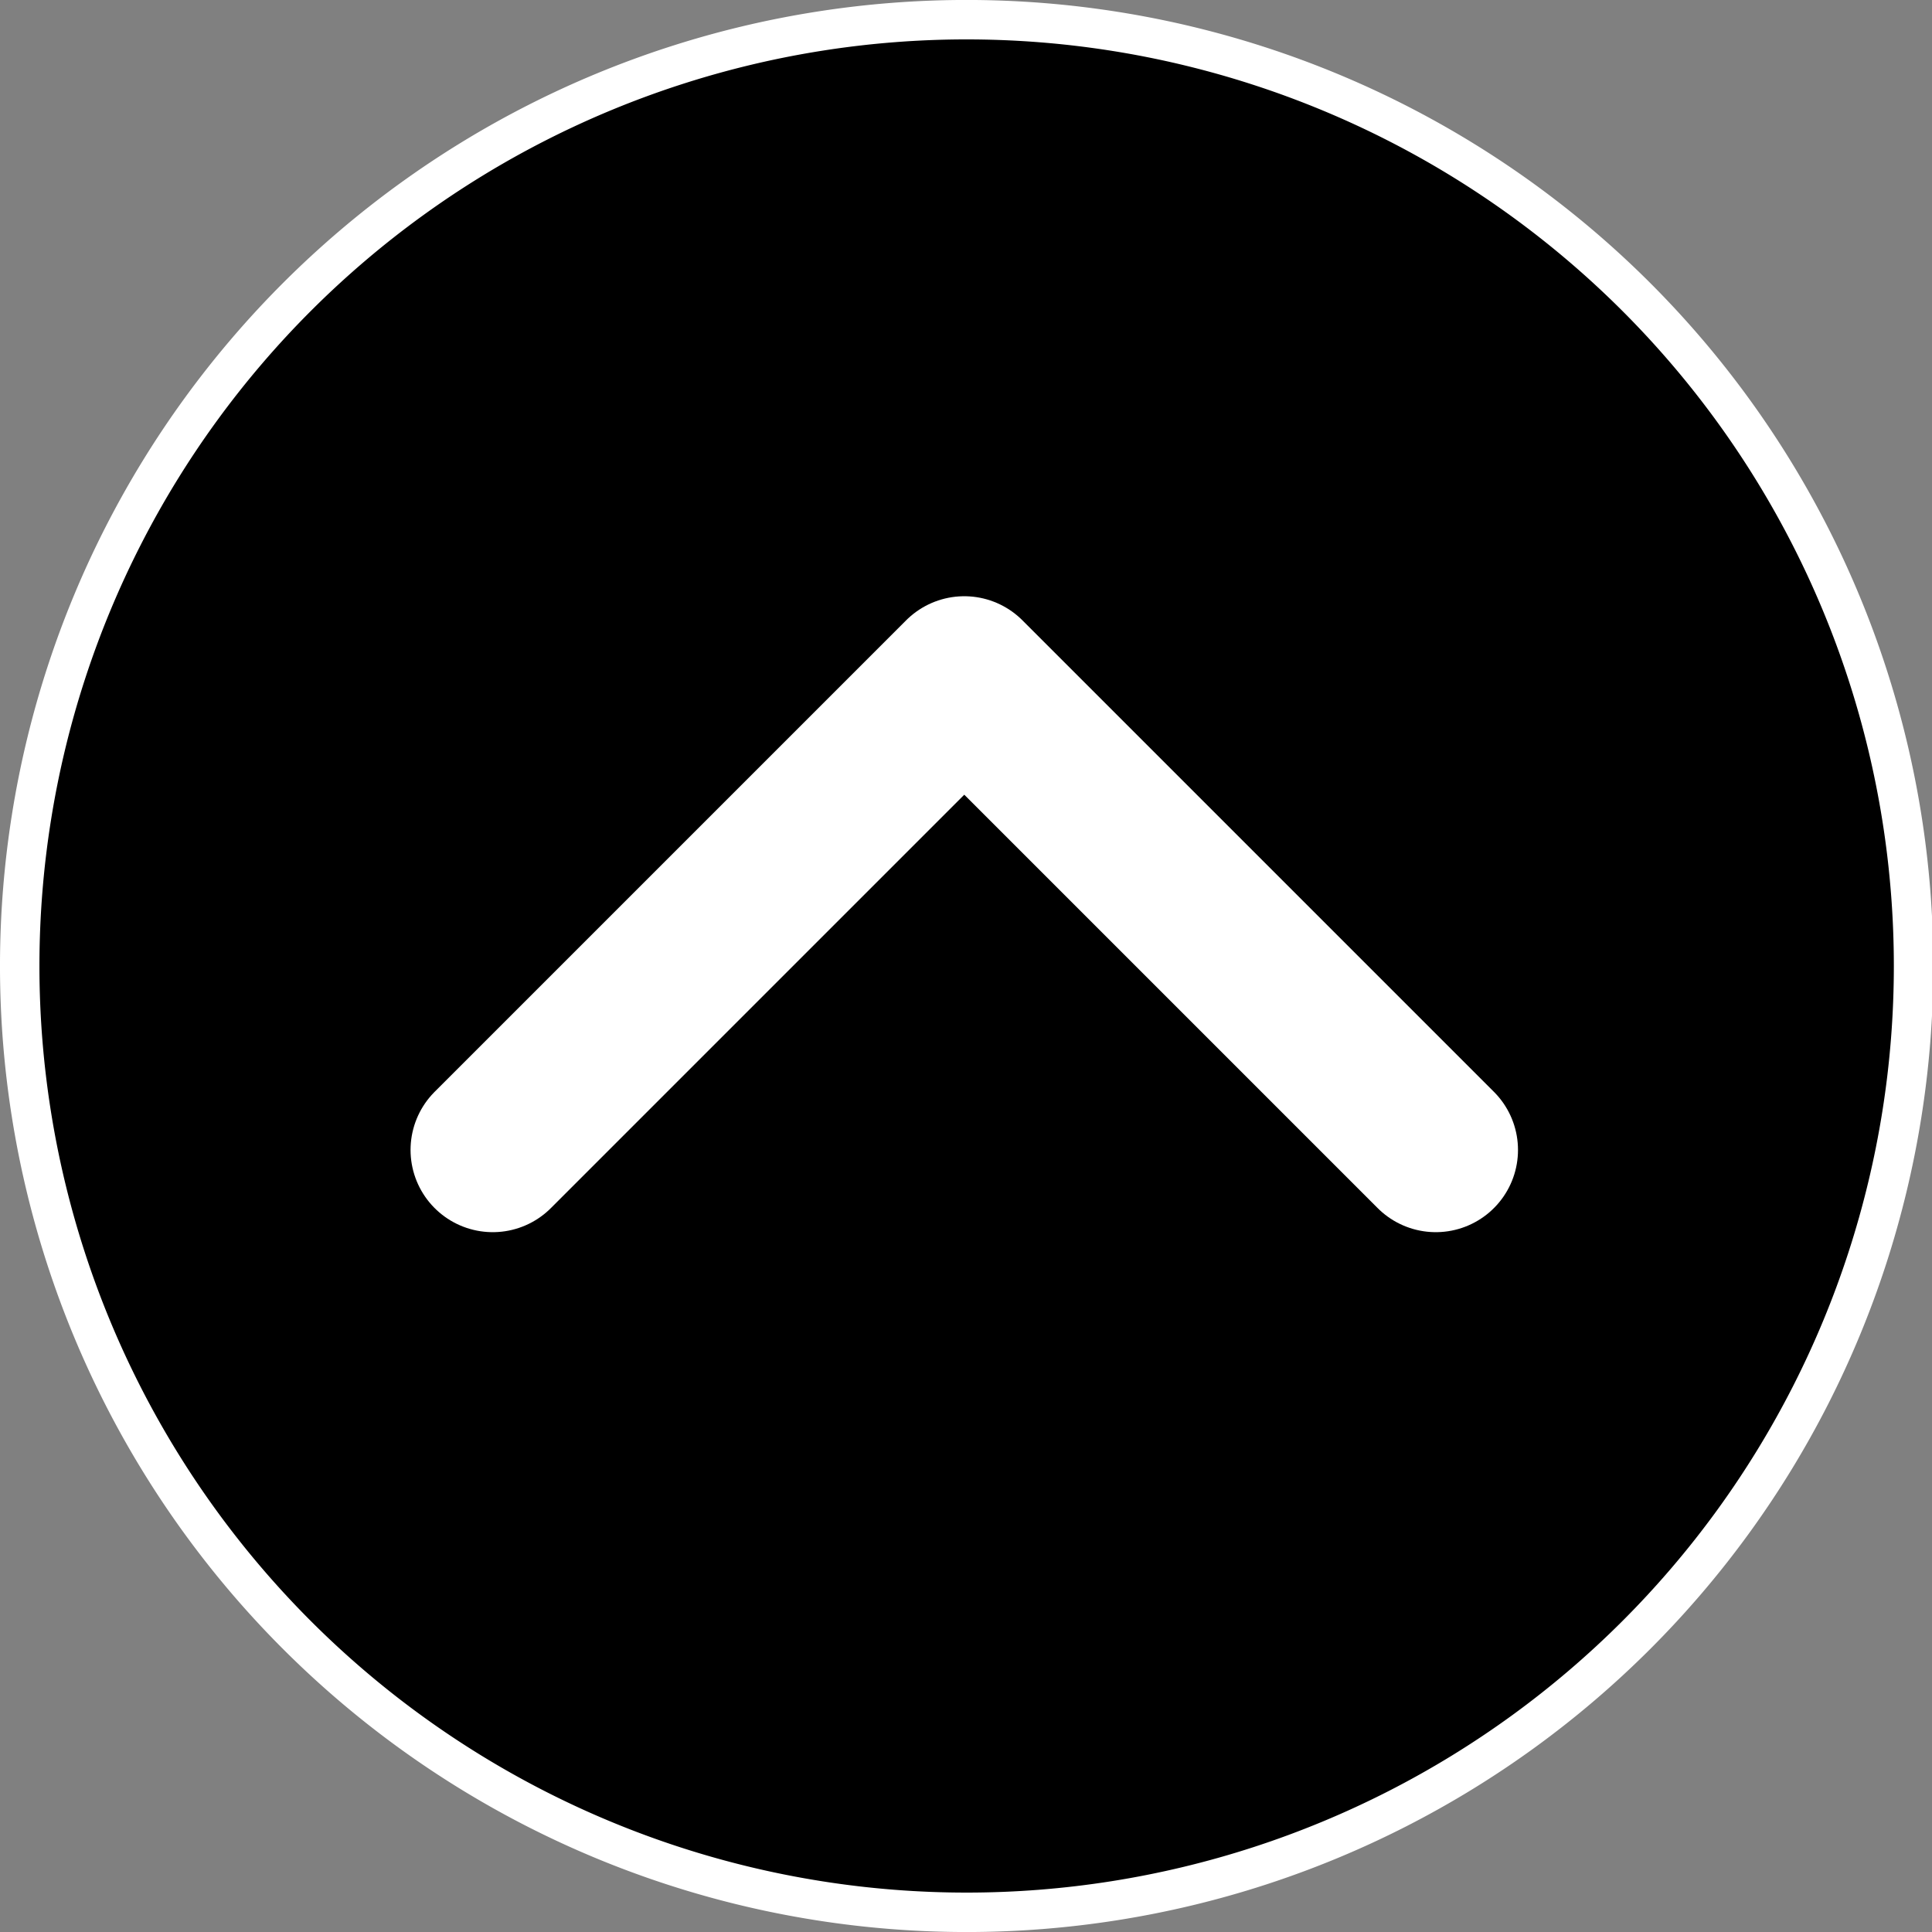
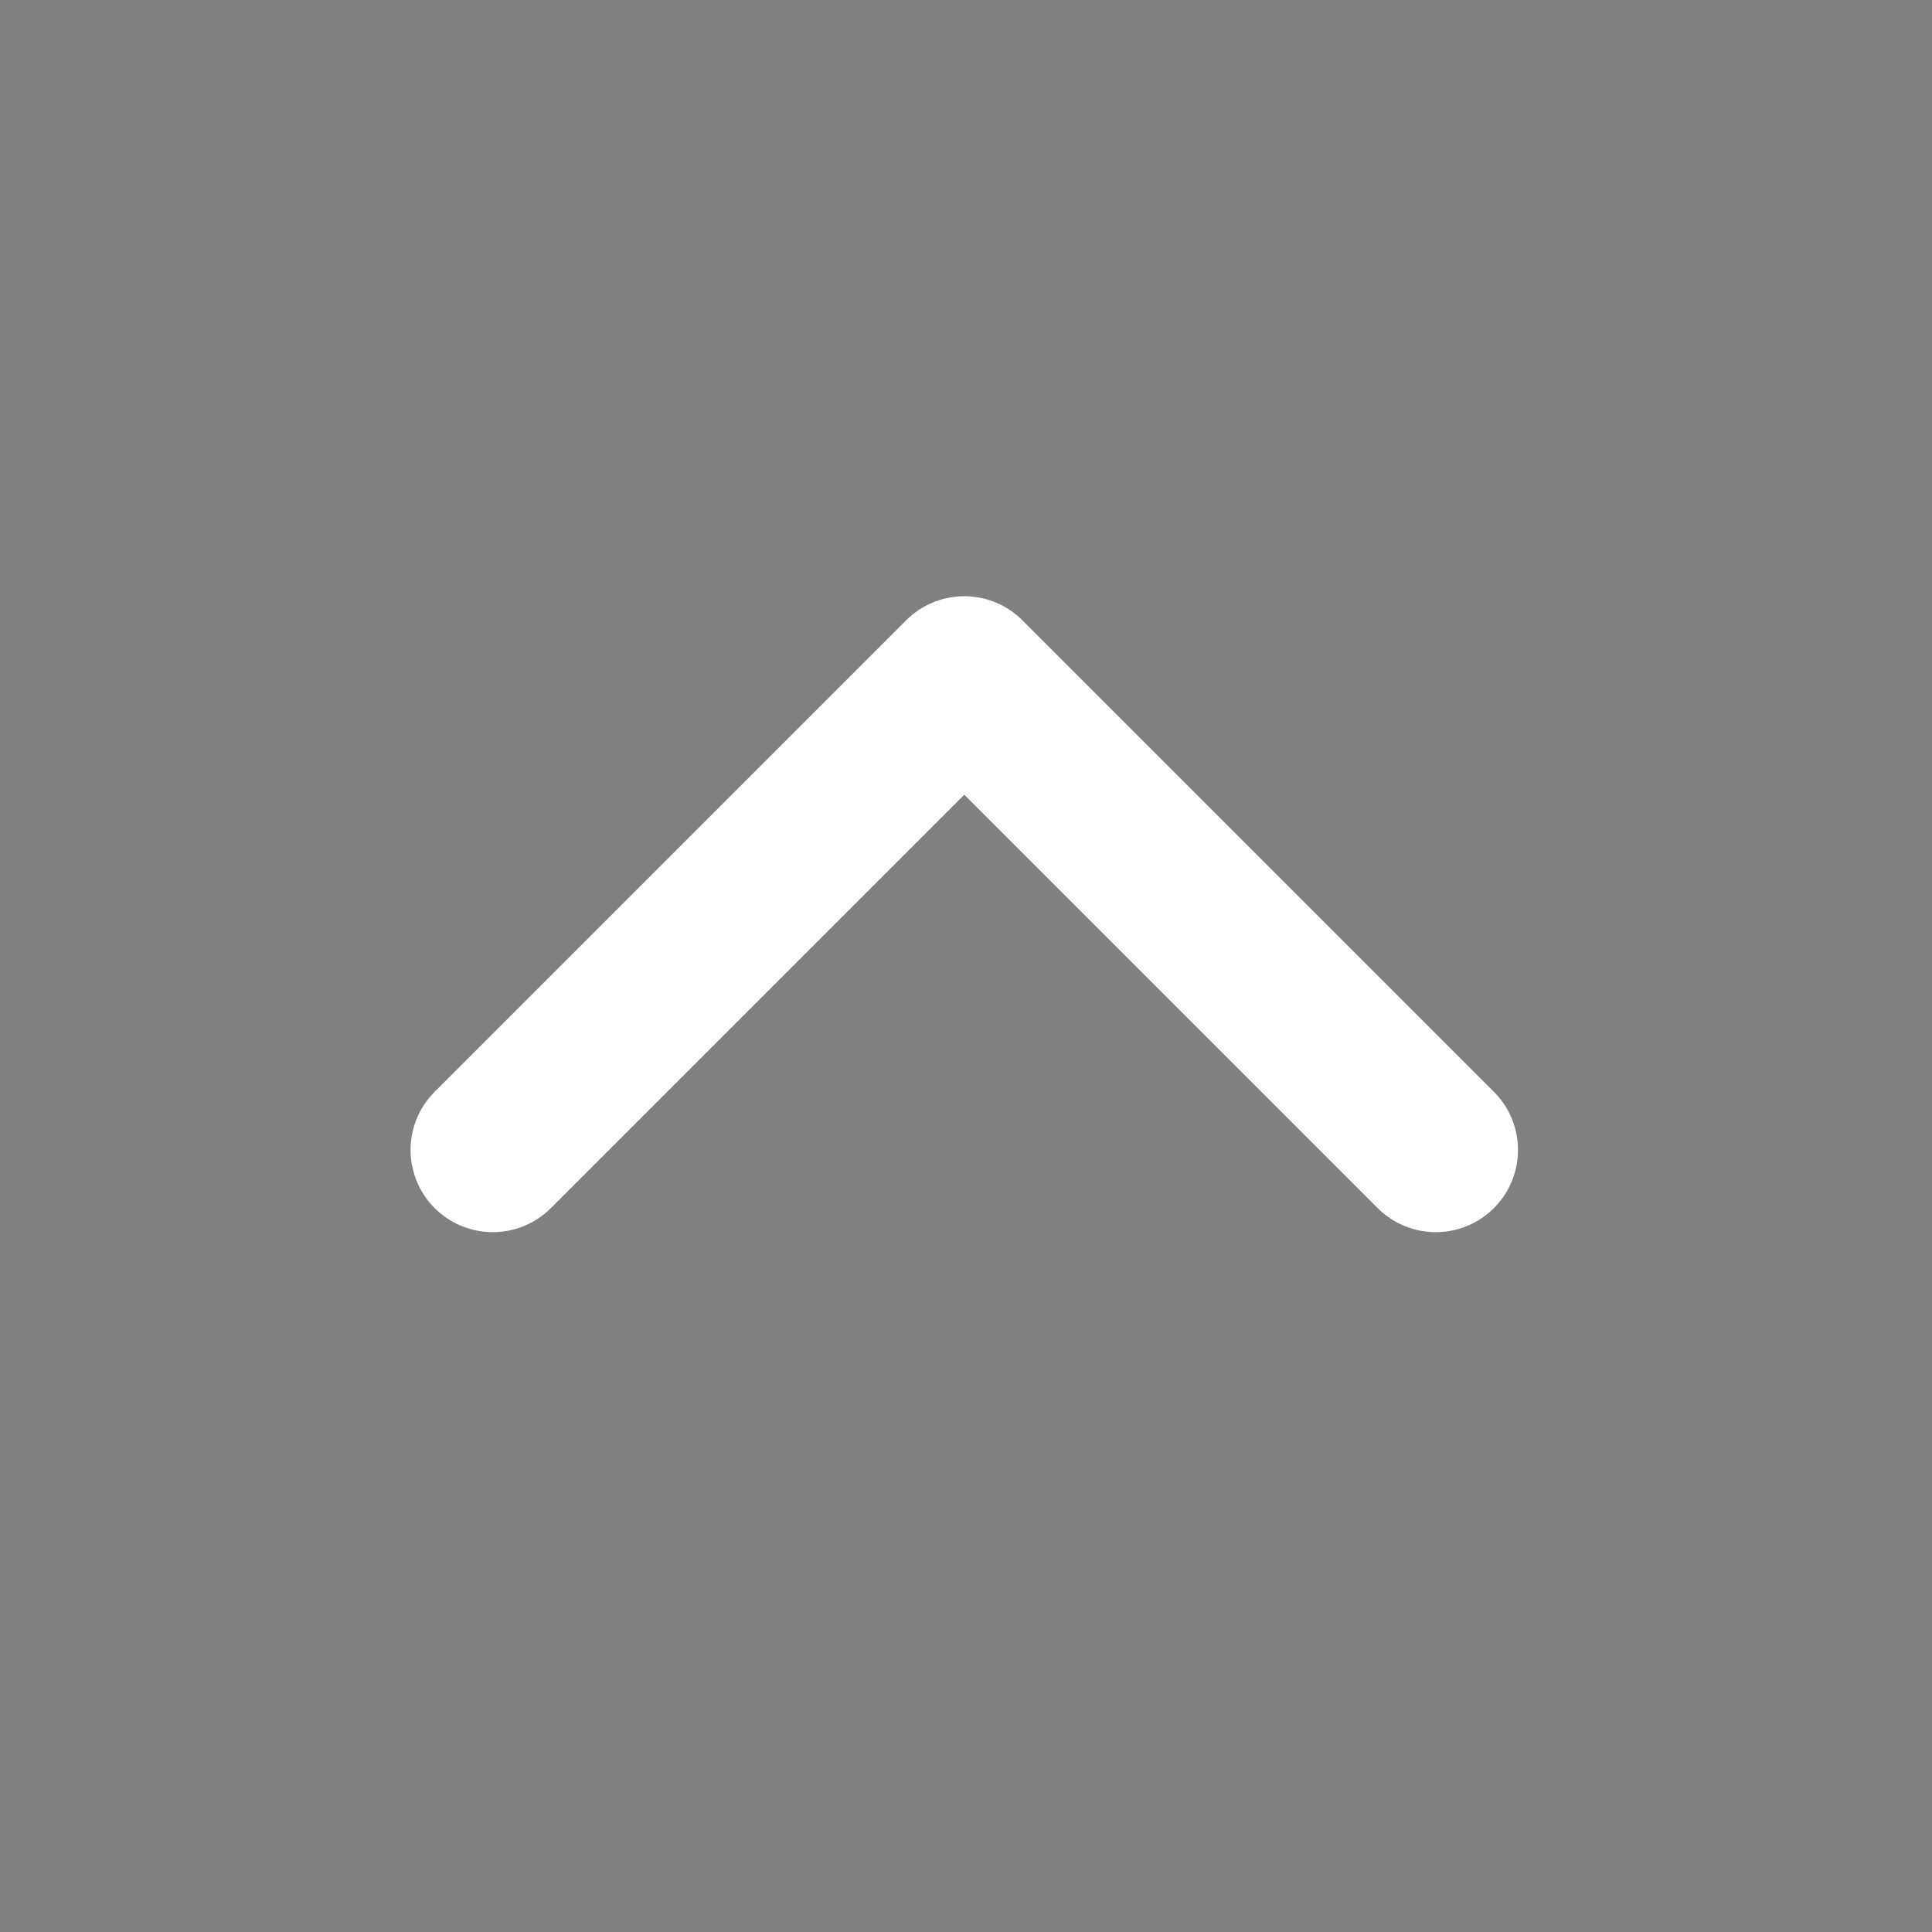
<svg xmlns="http://www.w3.org/2000/svg" xmlns:ns1="http://sodipodi.sourceforge.net/DTD/sodipodi-0.dtd" xmlns:ns2="http://www.inkscape.org/namespaces/inkscape" width="94" height="94" viewBox="1763 447.95 94 94" version="1.1" id="svg41" ns1:docname="up-arrow.svg" ns2:version="1.2.2 (732a01da63, 2022-12-09, custom)">
  <rect x="1763" y="447.95" width="94" height="94" fill="#808080" stroke="none" />
  <defs id="defs45" />
  <ns1:namedview id="namedview43" pagecolor="#ffffff" bordercolor="#000000" borderopacity="0.25" ns2:showpageshadow="2" ns2:pageopacity="0.0" ns2:pagecheckerboard="0" ns2:deskcolor="#d1d1d1" showgrid="false" ns2:zoom="12.255319" ns2:cx="48.795139" ns2:cy="35.127604" ns2:window-width="2560" ns2:window-height="1376" ns2:window-x="0" ns2:window-y="0" ns2:window-maximized="1" ns2:current-layer="g35" />
  <g data-name="Up Arrow" id="g39">
    <g data-name="Ellipse 33" id="g35">
-       <path d="m 1763.959,494.901 a 46.072,46.042 0 1 1 0,0.098 z" fill-rule="evenodd" id="path31" style="stroke:#ffffff;stroke-width:1.919;stroke-dasharray:none" />
-     </g>
+       </g>
    <path d="m1786.975 503.9 22.941-22.941 22.941 22.941" stroke-linejoin="round" stroke-linecap="round" stroke-width="8" stroke="#fff" fill="transparent" data-name="Path 131" id="path37" />
  </g>
</svg>